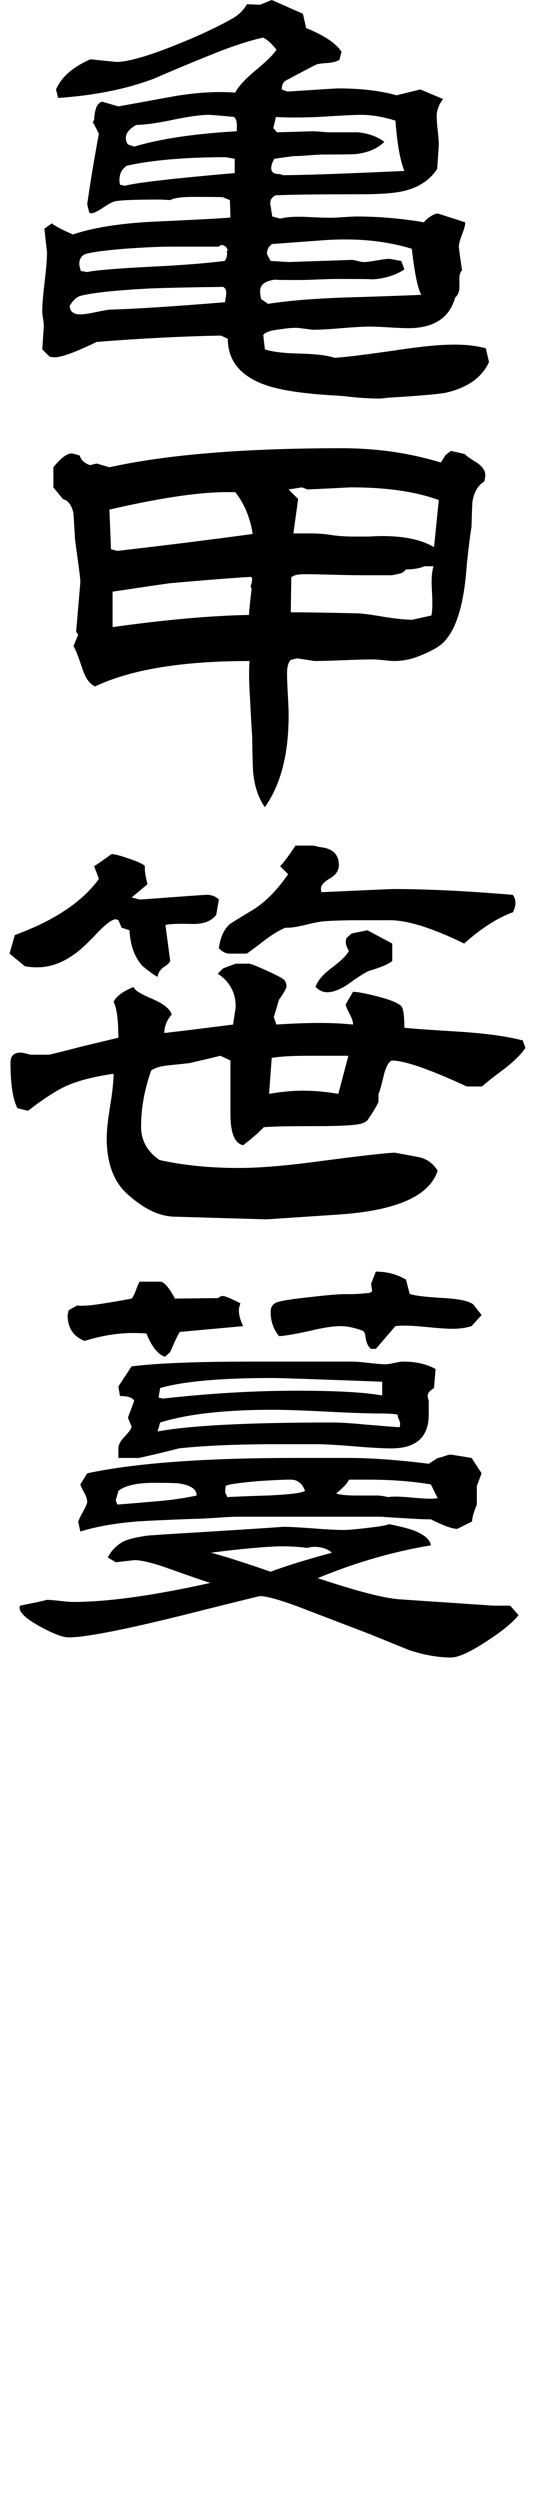
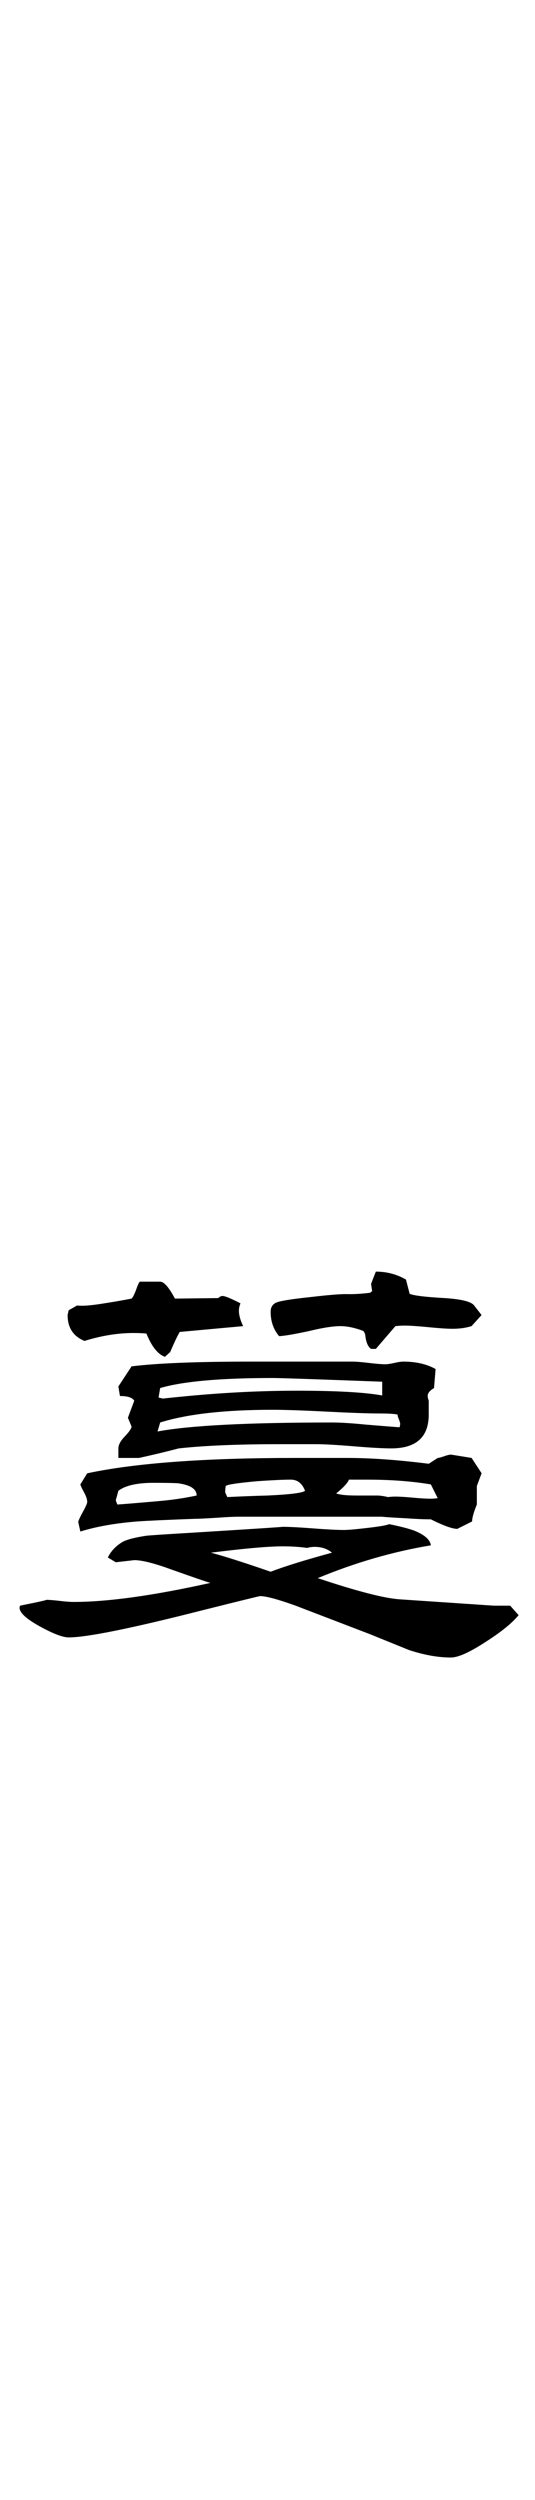
<svg xmlns="http://www.w3.org/2000/svg" id="_レイヤー_1" data-name="レイヤー_1" version="1.1" viewBox="0 0 33 154">
-   <path d="M30.162,22.303c-.435.957-1.327,1.587-2.674,1.892-.456.086-1.576.184-3.359.293-.087,0-.207.01-.359.032-.153.021-.272.032-.359.032-.37,0-.848-.021-1.435-.065-.761-.088-1.239-.13-1.435-.13-1.848-.109-3.218-.315-4.109-.62-1.587-.543-2.38-1.5-2.38-2.869l-.424-.196c-2.392.044-4.946.175-7.664.391-1.304.631-2.163.946-2.576.946-.109,0-.217-.011-.326-.032l-.456-.456.098-1.435c0-.108-.016-.261-.049-.456-.033-.196-.049-.348-.049-.457,0-.391.049-.994.147-1.81s.147-1.418.147-1.81l-.163-1.467.456-.326c.261.195.696.423,1.304.684,1.217-.412,2.826-.673,4.826-.782,2.848-.13,4.478-.217,4.891-.261l-.032-1.076-.424-.163c.217-.021-.403-.032-1.859-.032-.696,0-1.163.065-1.402.195-.37-.021-.576-.032-.62-.032-1.435,0-2.348.032-2.739.098-.152.022-.408.152-.766.391-.359.24-.603.359-.734.359l-.13-.032-.13-.522c.174-1.239.413-2.685.717-4.337,0-.021-.109-.239-.326-.652l-.032-.032c0-.066.021-.119.065-.163.021-.304.054-.522.098-.652.065-.261.196-.424.391-.489l1.011.293c1.195-.217,2.391-.435,3.587-.652,1.37-.217,2.576-.282,3.62-.195.152-.327.543-.761,1.174-1.305.718-.587,1.174-1.032,1.37-1.337-.261-.347-.533-.597-.815-.75-.913.195-2.054.576-3.424,1.141-1.131.456-2.25.924-3.359,1.403-1.674.63-3.631,1.022-5.87,1.174l-.13-.522c.326-.761,1.032-1.38,2.12-1.859l1.598.163c.695,0,1.891-.337,3.587-1.011,1.413-.565,2.565-1.097,3.457-1.598.457-.239.793-.554,1.011-.946l.815.032.718-.293,1.924.848.196.881c1.13.456,1.859.946,2.185,1.468l-.13.489c-.174.109-.424.175-.75.195-.326.022-.538.049-.636.082-.098.032-.734.364-1.908.994-.174.087-.261.272-.261.554l.359.13c1.978-.13,3.011-.195,3.098-.195,1.413,0,2.62.142,3.62.424l1.467-.359,1.402.587c-.261.348-.391.696-.391,1.044,0,.217.021.522.065.913.043.391.065.685.065.881l-.098,1.467c-.457.697-1.153,1.153-2.087,1.37-.566.13-1.435.195-2.609.195-2.718,0-4.479.022-5.283.066-.13.066-.228.163-.293.293l-.033.195c0-.021.043.251.13.815l.489.131c.435-.109,1.011-.142,1.728-.098.934.043,1.522.055,1.761.032.674-.043,1.065-.066,1.174-.066,1.413,0,2.815.12,4.207.359.065-.108.206-.233.424-.375.217-.141.38-.19.489-.147l1.631.522c0,.175-.065.424-.196.75-.13.327-.196.576-.196.75,0,.087.065.576.196,1.467-.109.088-.163.261-.163.522v.587c-.022.24-.109.425-.261.554-.348,1.261-1.316,1.892-2.902,1.892-.261,0-.652-.016-1.174-.049-.522-.033-.902-.049-1.141-.049-.414,0-1.011.033-1.794.098-.783.065-1.37.098-1.761.098l-.783-.098c-.283-.043-.685-.021-1.206.065-.609.066-.968.186-1.076.359l.098.881c.456.152,1.174.239,2.152.26.978.022,1.696.109,2.152.261.673-.043,1.913-.195,3.717-.456,1.543-.239,2.772-.359,3.685-.359.718,0,1.358.077,1.924.229l.196.848v-.002ZM13.955,18.031c0-.174-.065-.293-.195-.358-1.913.022-3.414.055-4.5.097-2.109.109-3.544.261-4.305.457-.218.065-.424.25-.62.554l-.033.032c0,.37.217.554.652.554.196,0,.5-.043.913-.13.413-.086.706-.141.881-.163,1.587-.043,3.967-.196,7.141-.457,0-.065.011-.157.033-.277.021-.119.032-.223.032-.31h.001ZM14.053,15.39l-.13-.195-.163-.098h-.13l-.163.098h-2.967c-.652,0-1.598.043-2.837.13-1.522.13-2.364.261-2.527.391-.163.13-.244.304-.244.521,0,.13.032.283.098.457l.391.065c.478-.108,1.761-.217,3.848-.326,1.87-.087,3.413-.206,4.631-.359.13-.174.174-.369.13-.587l.065-.098h-.002ZM14.477,10.662v-.88l-.554-.098c-2.478,0-4.511.174-6.098.522-.305.195-.457.489-.457.88,0,.109.011.207.033.293l.293.066c.739-.195,3-.456,6.783-.783ZM14.607,7.857c.021-.304-.033-.522-.163-.652-.892-.086-1.413-.13-1.565-.13-.5,0-1.245.103-2.234.309-.99.207-1.734.31-2.234.31-.435.24-.652.511-.652.815,0,.13.043.261.13.391l.391.131c1.587-.478,3.696-.794,6.326-.946v-.229h0ZM25.988,18.162c-.218-.369-.413-1.315-.587-2.837-1.63-.5-3.468-.674-5.511-.522l-3.098.229c-.217.13-.326.337-.326.619l.228.424,1.109.066,3.881-.13c.087,0,.212.022.375.065.163.044.288.066.375.066.174,0,.44-.033.799-.098s.625-.098.799-.098l.718.13.196.522c-.566.37-1.251.576-2.055.619.304-.021-.413-.032-2.152-.032-.261,0-.641.012-1.141.032-.5.022-.881.033-1.142.033-1.174,0-1.642-.011-1.402-.033-.674.066-1.011.305-1.011.718,0,.13.021.293.065.489l.424.293c1.261-.195,2.837-.326,4.729-.391,1.565-.043,3.141-.097,4.728-.163h0ZM24.945,10.531c-.261-.63-.446-1.663-.554-3.098-.761-.239-1.468-.358-2.12-.358-.391,0-1.272.043-2.641.13-1.087.044-1.957.044-2.609,0l-.163.685.228.261,2.217-.065c.109,0,.277.011.506.032.228.022.396.032.505.032h1.761c.652.066,1.195.261,1.631.587-.413.414-.99.663-1.728.75-.153.021-.805.032-1.957.032-.218,0-.538.016-.962.049s-.745.049-.962.049l-1.174.163c-.13.217-.196.414-.196.587,0,.087.033.169.098.245.065.077.217.114.456.114l.163.065c1.195,0,3.696-.086,7.5-.261h0Z" />
-   <path d="M29.934,29.273c0,.109-.022.24-.065.391-.37.217-.609.609-.718,1.174-.022.131-.044.663-.065,1.598-.087.522-.185,1.304-.293,2.348-.174,2.588-.717,4.24-1.63,4.956-.348.261-.881.522-1.598.783-.414.13-.815.196-1.207.196-.152,0-.381-.017-.685-.049-.304-.032-.533-.049-.685-.049-.391,0-.989.016-1.793.049-.805.032-1.402.049-1.794.049l-1.076-.164-.391.098c-.153.153-.229.436-.229.848,0,.283.017.707.049,1.272.033.566.049,1,.049,1.305,0,2.391-.489,4.271-1.467,5.641-.391-.543-.631-1.25-.718-2.119-.022-.173-.044-.934-.065-2.282-.022-.196-.065-.956-.13-2.283-.065-.934-.076-1.706-.032-2.315-4.153,0-7.327.521-9.522,1.565-.326-.13-.587-.489-.783-1.076-.261-.782-.446-1.25-.554-1.402l.293-.717-.13-.163.261-3.066c0-.13-.028-.396-.081-.798-.055-.402-.136-1.006-.245-1.81-.022-.369-.055-.913-.098-1.631-.109-.5-.326-.793-.652-.88l-.587-.718v-1.239c.456-.565.826-.848,1.109-.848.108,0,.282.043.522.13.065.261.272.457.62.587l.424-.098.783.229c3.522-.783,8.304-1.174,14.348-1.174,2.131,0,4.163.293,6.098.881l.261-.425c.065-.065.184-.163.359-.293l.848.196c.065.087.326.272.783.554.326.24.489.489.489.75h-.003ZM15.586,32.892c-.153-1-.511-1.859-1.076-2.576h-.359c-1.739-.021-4.206.337-7.402,1.076l.098,2.446.391.098c3.196-.369,5.978-.717,8.348-1.044h0ZM15.553,35.632l-.065-.098c-1.109.066-2.772.196-4.989.391-.783.109-1.968.283-3.555.522v2.184c3.261-.456,6.066-.706,8.414-.75.021-.369.076-.902.163-1.598l-.065-.164c.065-.173.098-.336.098-.489v.002ZM27.064,30.805c-1.414-.522-3.218-.783-5.413-.783l-2.674.131-.359-.131-.815.131.587.587-.293,2.119h1.109c.413,0,.82.032,1.223.098.402.065.896.097,1.484.097h.815c.369-.021.652-.032.848-.032,1.37,0,2.435.229,3.196.685l.293-2.902h0ZM26.738,34.882h-.554c-.304.13-.685.195-1.141.195-.109.13-.223.212-.342.245-.12.032-.299.071-.538.114h-1.891c-.391,0-.978-.011-1.761-.033-.783-.021-1.359-.032-1.728-.032-.413,0-.685.066-.815.195l-.032,2.153c.934,0,2.326.022,4.174.065.347.022.902.098,1.663.229.696.109,1.25.163,1.663.163l1.174-.26c.065-.304.076-.815.032-1.533-.044-.652-.011-1.152.098-1.5h-.002Z" />
-   <path d="M13.499,55.417l-.163.945c-.304.391-.804.576-1.5.554-.892-.021-1.435,0-1.631.066l.294,2.217c-.044.109-.174.234-.391.375-.217.142-.348.343-.391.604-.24-.13-.554-.359-.945-.685-.478-.543-.739-1.272-.783-2.185l-.489-.163c-.044-.108-.109-.261-.195-.456l-.163-.066c-.24.022-.609.293-1.109.815-.652.696-1.163,1.163-1.533,1.402-.717.5-1.457.75-2.217.75-.24,0-.489-.021-.75-.066l-.945-.782.326-1.142c2.435-.891,4.163-2.043,5.185-3.457l-.293-.782c.239-.152.598-.402,1.076-.75.174,0,.543.097,1.109.293.565.195.881.348.946.456-.022.261.032.63.163,1.109l-.978.815c.152.043.326.087.522.13,2.652-.196,4.011-.293,4.076-.293.326,0,.587.097.783.293l-.004.003ZM32.412,64.548c-.261.391-.685.815-1.272,1.271-.761.566-1.229.935-1.402,1.109h-.946c-2.304-1.065-3.848-1.598-4.631-1.598-.195.087-.359.391-.489.913-.152.652-.261,1.032-.326,1.141v.489c-.109.261-.338.642-.685,1.142-.109.109-.272.184-.489.228-.413.088-1.337.13-2.772.13-1.652,0-2.696.022-3.131.065-.305.327-.729.697-1.272,1.109-.522-.108-.783-.75-.783-1.923v-3.294l-.62-.293c-.435.109-1.076.261-1.924.456-.413.044-.826.087-1.239.13-.5.044-.87.153-1.109.327-.413,1.174-.62,2.327-.62,3.456,0,.848.38,1.533,1.141,2.055,1.5.327,3.119.489,4.859.489,1.239,0,2.848-.13,4.826-.391,2.456-.326,4.054-.511,4.794-.554.021,0,.5.087,1.435.261.522.087.934.37,1.239.848-.5,1.565-2.543,2.467-6.131,2.706l-4.435.294-5.674-.164c-.913-.021-1.859-.467-2.837-1.337-.892-.761-1.337-1.935-1.337-3.522,0-.434.07-1.087.212-1.957.141-.869.212-1.533.212-1.989-1.196.174-2.142.414-2.837.717-.609.261-1.424.783-2.446,1.565l-.652-.163c-.283-.565-.424-1.5-.424-2.804,0-.413.206-.619.62-.619.087,0,.206.021.359.065.152.044.261.065.326.065h1.076c.043,0,.696-.163,1.957-.489,1.348-.327,2.12-.511,2.316-.554,0-1.087-.098-1.826-.294-2.217.174-.347.587-.652,1.239-.913.021.175.391.414,1.109.718s1.13.63,1.239.978c-.305.349-.457.729-.457,1.142.934-.108,2.348-.282,4.239-.522l.163-1.076c0-.891-.37-1.575-1.109-2.055l.326-.326.783-.293h.848c.13.022.505.174,1.125.456.62.283.967.473,1.044.571.076.098.114.234.114.408-.044.153-.196.414-.457.783l-.326,1.076.163.456c1-.066,1.88-.098,2.641-.098.739,0,1.435.032,2.087.098,0-.173-.071-.391-.212-.652-.142-.261-.223-.456-.245-.587l.457-.783c.369.022.918.131,1.647.327.728.195,1.179.391,1.353.587.109.175.163.609.163,1.304.304.044,1.521.131,3.652.261,1.522.109,2.739.283,3.652.522l.163.457.004-.002ZM31.793,55.613c0,.195-.055.391-.163.587-.957.348-1.957.99-3,1.924-1.957-.956-3.479-1.435-4.565-1.435h-2.022c-.783,0-1.479.021-2.087.065-.24.022-.625.098-1.158.229-.533.13-.929.185-1.19.163-.326.13-.729.37-1.206.717-.391.304-.783.599-1.174.881h-1.076c-.217,0-.435-.109-.652-.327.087-.673.315-1.174.685-1.5.478-.304.956-.597,1.435-.88.761-.478,1.478-1.206,2.152-2.185l-.489-.489c.239-.261.554-.685.946-1.272h1.076c.043,0,.125.016.245.049.119.032.201.049.244.049.739.087,1.109.457,1.109,1.109,0,.327-.185.599-.554.815-.37.218-.554.424-.554.62,0,.043.011.119.033.228,2.826-.13,4.305-.195,4.435-.195,2.065,0,4.521.12,7.37.359.108.152.163.315.163.489h-.003ZM21.488,65.037h-2.478c-.978,0-1.728.043-2.25.13l-.163,2.217c.761-.13,1.456-.196,2.087-.196.696,0,1.424.066,2.185.196l.62-2.348h0ZM24.195,59.2c-.24.195-.696.391-1.37.587-.217.066-.641.327-1.272.783-.522.369-.978.554-1.37.554-.261,0-.5-.108-.717-.327.108-.369.445-.766,1.011-1.19.565-.424.913-.767,1.044-1.028-.13-.217-.196-.402-.196-.554l.033-.228.326-.293.978-.196,1.533.815v1.076h0Z" />
  <path d="M31.988,99.497c-.391.478-1.044,1.011-1.957,1.598-1.022.674-1.761,1.011-2.217,1.011-.783,0-1.642-.152-2.576-.457-.805-.326-1.609-.652-2.413-.978-1.022-.392-2.555-.979-4.598-1.761-1.087-.391-1.815-.587-2.185-.587-.044,0-1.196.283-3.456.848-4.435,1.13-7.218,1.696-8.348,1.696-.37,0-.968-.229-1.793-.685-.827-.457-1.239-.837-1.239-1.141,0-.021.011-.066.032-.13,1.195-.239,1.728-.359,1.598-.359.196,0,.478.022.848.066.37.044.652.065.848.065,2.108,0,4.924-.391,8.446-1.174-.174-.043-.968-.315-2.38-.815-1.066-.391-1.837-.587-2.315-.587l-1.142.131-.489-.293c.174-.37.467-.686.881-.946.261-.151.75-.282,1.467-.391.108-.021,1.087-.087,2.935-.196,3.848-.239,5.674-.358,5.479-.358.413,0,1.044.032,1.891.097.848.066,1.489.098,1.924.098.239,0,.728-.043,1.467-.13.739-.086,1.174-.163,1.304-.229.652.131,1.163.261,1.533.392.652.26,1,.565,1.044.913-2.348.391-4.675,1.065-6.978,2.021,2.413.805,4.097,1.24,5.054,1.305l5.805.391h1.011l.522.587-.003-.002ZM14.998,81.692l-3.913.358c-.152.261-.348.674-.587,1.239l-.326.293c-.435-.152-.815-.63-1.142-1.435-.261-.021-.522-.032-.783-.032-.978,0-1.989.163-3.033.489-.696-.282-1.044-.815-1.044-1.598l.065-.293.522-.293c.326.043.881,0,1.663-.13.565-.087,1.13-.185,1.696-.294.087-.086.185-.282.294-.587.108-.304.184-.456.228-.456h1.239c.239,0,.543.348.913,1.043l2.674-.032c.087-.086.174-.13.261-.13.152,0,.522.152,1.109.456-.065.152-.098.304-.098.456,0,.261.086.576.261.946h.001ZM29.706,90.757l-.293.783v1.141c-.196.478-.293.826-.293,1.044l-.913.456c-.305,0-.848-.196-1.631-.587-.413,0-.924-.021-1.533-.065-.826-.043-1.326-.076-1.5-.098h-8.772c-.326,0-.794.022-1.402.066-.674.043-1.131.065-1.37.065-1.761.066-2.946.12-3.554.164-1.348.109-2.511.315-3.489.619l-.13-.587c.021-.109.119-.321.293-.636.174-.315.261-.516.261-.603,0-.152-.065-.347-.196-.587-.13-.239-.207-.402-.228-.489l.424-.685c2.956-.63,7.228-.946,12.816-.946h3.229c1.456,0,3.131.12,5.022.359l.554-.359c.065,0,.206-.038.424-.114.217-.077.369-.103.457-.082l1.206.195.62.946h-.002ZM12.129,92.127c0-.391-.37-.641-1.109-.75-.174-.021-.696-.032-1.565-.032-1,0-1.718.164-2.152.489l-.163.587.098.261c.608-.043,1.521-.119,2.739-.229.717-.065,1.435-.174,2.152-.326ZM26.869,84.333l-.098,1.174c-.261.153-.391.315-.391.489,0,.065.021.163.065.293v.848c0,1.392-.772,2.087-2.315,2.087-.5,0-1.272-.043-2.315-.13-1.044-.086-1.816-.13-2.316-.13h-2.25c-2.565,0-4.642.087-6.229.261-.739.195-1.554.391-2.446.587h-1.272v-.587c0-.217.13-.462.391-.734.261-.272.402-.473.424-.603l-.228-.554.391-1.044c-.109-.196-.403-.293-.881-.293l-.098-.587.815-1.24c1.565-.195,4.022-.293,7.37-.293h6.261c.217,0,.554.028,1.011.082.457.055.793.082,1.011.082.13,0,.315-.027.554-.082.239-.054.424-.082.554-.082.783,0,1.445.153,1.989.457h.003ZM24.684,87.724c0-.065-.028-.163-.081-.293-.055-.13-.081-.229-.081-.293-.218-.043-.566-.065-1.044-.065-.739,0-1.848-.038-3.326-.114-1.479-.076-2.588-.114-3.326-.114-2.957,0-5.272.261-6.946.783l-.163.554c1.978-.37,5.565-.554,10.761-.554.522,0,1.217.043,2.087.13,1.044.088,1.739.142,2.087.164l.033-.196v-.002ZM23.575,85.964v-.848c-4.066-.152-6.316-.229-6.75-.229-3.218,0-5.533.206-6.946.619l-.098.587.293.066c-.109,0,.402-.054,1.533-.163,2.326-.217,4.565-.326,6.717-.326,2.413,0,4.163.097,5.25.293h0ZM20.477,95.648c-.283-.239-.641-.358-1.076-.358-.153,0-.305.021-.457.065-.456-.065-.957-.098-1.5-.098-.892,0-2.37.131-4.435.391.826.217,2.054.609,3.685,1.174.848-.326,2.108-.718,3.783-1.174ZM18.814,91.833c-.174-.457-.468-.685-.88-.685-.435,0-1.131.032-2.087.098-1.196.109-1.837.206-1.924.293-.022.152-.033.282-.033.391l.13.293c.848-.043,1.685-.075,2.511-.097,1.391-.065,2.152-.163,2.283-.293h0ZM29.706,81.007l-.62.685c-.348.109-.739.163-1.174.163-.326,0-.821-.032-1.484-.098-.663-.065-1.158-.098-1.484-.098-.174,0-.359.012-.554.033l-1.207,1.402h-.293c-.196-.13-.315-.413-.359-.848-.022-.108-.065-.196-.13-.261-.522-.195-.99-.293-1.402-.293-.457,0-1.087.098-1.891.293-.892.195-1.522.304-1.892.326-.348-.412-.522-.913-.522-1.5,0-.261.103-.445.31-.554.206-.108.93-.228,2.168-.358,1.109-.13,1.859-.19,2.25-.179s.859-.017,1.402-.082l.13-.098-.065-.456.293-.75c.674,0,1.293.164,1.859.489l.228.88c.261.109.978.196,2.152.261,1.044.066,1.652.218,1.826.457l.456.587h.003ZM26.999,92.29l-.424-.848c-1.174-.195-2.468-.293-3.881-.293h-1.174c-.065.195-.326.478-.783.848.217.087.641.13,1.272.13.913,0,1.359,0,1.337,0,.239.022.435.055.587.097.152-.021.304-.032.457-.032.239,0,.598.022,1.076.066.478.043.837.065,1.076.065.152,0,.304-.01.456-.032h.001Z" />
</svg>